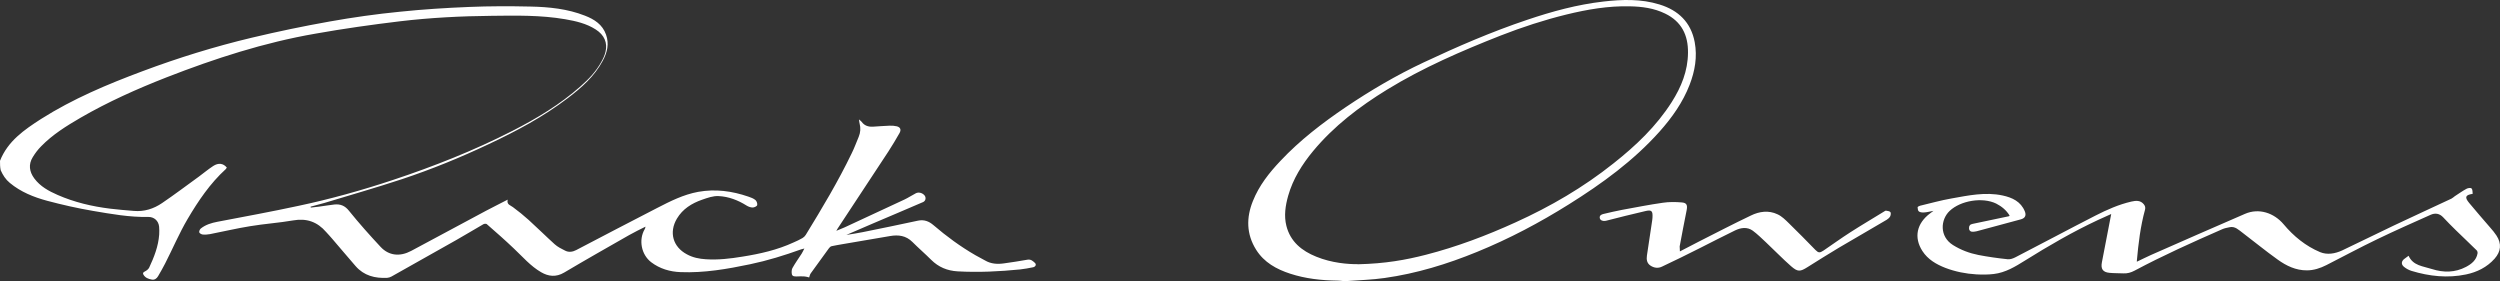
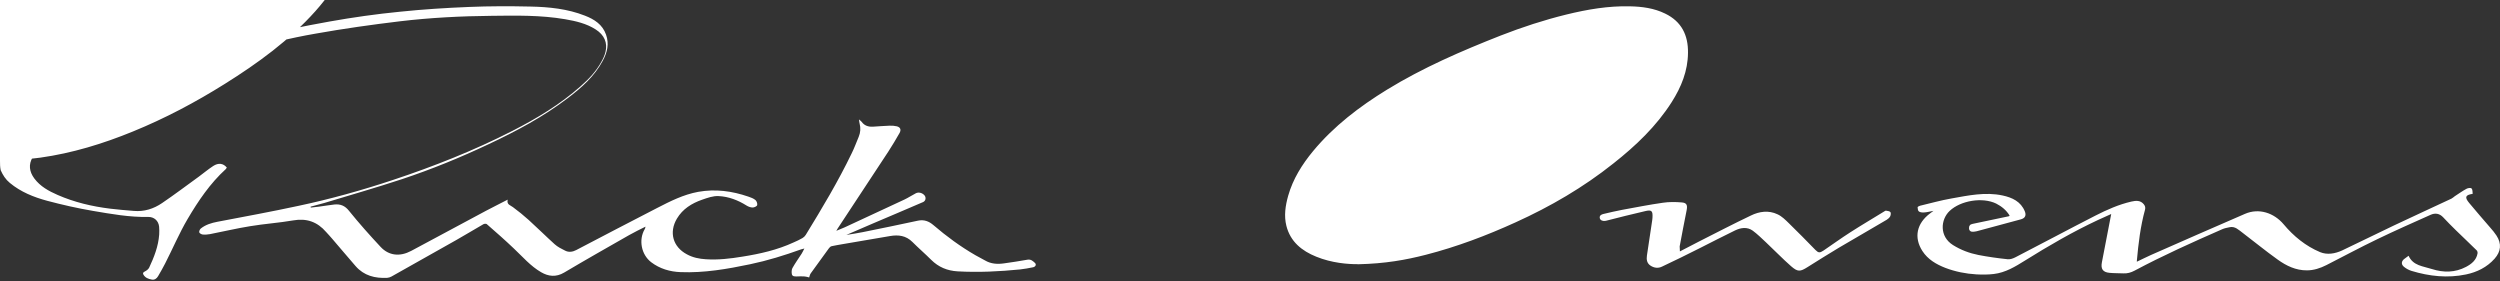
<svg xmlns="http://www.w3.org/2000/svg" id="Layer_2" data-name="Layer 2" viewBox="0 0 323.83 36.46">
  <rect x="0" y="0" width="323.83" height="36.46" fill="#333333" stroke="none" />
  <defs>
    <style>
      .cls-1 {
        fill: #fff;
        stroke-width: 0px;
      }
    </style>
  </defs>
  <g id="Layer_1-2" data-name="Layer 1">
-     <path class="cls-1" d="M0,20.83c1.01-2.56,3.15-4.02,5.32-5.42,4.12-2.61,8.59-4.49,13.15-6.19,4.62-1.73,9.34-3.19,14.16-4.34,3.32-.79,6.68-1.49,10.05-2.09,3.02-.54,6.06-.97,9.12-1.27,2.98-.31,5.98-.5,8.97-.62,2.64-.11,5.28-.11,7.94-.05,2.4.05,4.8.29,7.06,1.18,1.21.47,2.27,1.14,2.73,2.45.43,1.21.15,2.33-.42,3.39-1.07,2.01-2.75,3.49-4.53,4.84-3.16,2.41-6.66,4.28-10.26,5.97-3.66,1.73-7.4,3.26-11.23,4.53-3.32,1.1-6.7,2.06-10.05,3.08-.59.17-1.19.32-1.78.48.01.04.01.08.03.12.38-.04.74-.08,1.11-.13.64-.08,1.29-.2,1.94-.27.78-.08,1.37.15,1.9.82,1.3,1.61,2.68,3.16,4.1,4.68,1.06,1.13,2.48,1.29,3.95.51,3.23-1.72,6.45-3.46,9.68-5.19.9-.48,1.81-.92,2.82-1.45-.15.66.36.72.68.97.7.52,1.39,1.07,2.04,1.66,1.14,1.03,2.23,2.12,3.36,3.14.39.35.88.6,1.37.84.47.24.97.16,1.43-.08,3.5-1.82,6.98-3.66,10.5-5.46,1.69-.87,3.39-1.73,5.3-2.08,2.23-.4,4.38-.11,6.5.62.32.11.66.23.91.44.16.13.28.47.23.66-.04.15-.38.31-.58.31-.27,0-.56-.11-.79-.25-1.11-.7-2.33-1.17-3.63-1.23-.71-.04-1.45.23-2.14.47-1.34.47-2.51,1.19-3.26,2.45-1.05,1.77-.52,3.66,1.29,4.62.76.42,1.6.59,2.45.64,1.6.11,3.18-.08,4.76-.34,2.28-.36,4.52-.87,6.62-1.84.39-.17.78-.35,1.14-.56.16-.09.32-.24.42-.4,2.12-3.46,4.21-6.94,5.97-10.6.34-.68.6-1.41.9-2.12.23-.55.27-1.13.12-1.7-.04-.15-.05-.29-.09-.55.17.15.28.21.35.31.36.5.87.66,1.46.63.72-.04,1.45-.11,2.17-.13.31-.01.63.01.92.08.47.12.6.44.36.87-.47.82-.94,1.62-1.45,2.4-2.19,3.34-4.4,6.66-6.58,9.99-.04.05-.07.12-.16.28.42-.17.76-.31,1.1-.46,2.57-1.19,5.15-2.39,7.72-3.59.51-.24.98-.56,1.49-.82.38-.19.88-.03,1.14.31.2.28.12.68-.2.83-2.17.94-4.36,1.86-6.54,2.79-1.14.48-2.27.97-3.41,1.47.71-.12,1.42-.21,2.12-.36,2.4-.48,4.79-.98,7.17-1.49.78-.16,1.41.08,2,.59,1.69,1.45,3.49,2.77,5.43,3.89.4.24.83.43,1.23.67.79.47,1.64.51,2.51.38.99-.15,2-.28,2.99-.47.46-.08.71.17.98.42.21.2.09.48-.24.56-.55.12-1.11.21-1.68.28-2.69.27-5.39.4-8.1.25-1.35-.08-2.47-.55-3.42-1.49-.79-.79-1.65-1.53-2.44-2.32-.83-.83-1.82-.95-2.91-.76-2.06.36-4.14.71-6.21,1.06-.44.08-.9.15-1.34.25-.13.03-.27.15-.35.27-.79,1.07-1.58,2.16-2.35,3.24-.12.16-.15.38-.21.54-.17-.04-.38-.12-.59-.13-.34-.03-.68-.01-1.02,0-.27,0-.56.01-.63-.29-.05-.25-.04-.58.07-.79.36-.64.79-1.25,1.19-1.86.12-.19.21-.39.36-.68-.2.05-.31.07-.42.11-2.17.78-4.36,1.46-6.61,1.93-2.96.62-5.95,1.14-9,1.02-1.38-.05-2.69-.43-3.82-1.29-1.27-.98-1.64-2.87-.84-4.26.05-.08.09-.17.11-.34-.71.36-1.43.7-2.13,1.1-2.82,1.61-5.63,3.2-8.41,4.85-1.05.62-2.04.5-2.98-.05-1.37-.79-2.39-2-3.53-3.07-1.14-1.09-2.32-2.12-3.51-3.16-.08-.07-.32-.05-.43.01-1.18.68-2.35,1.39-3.53,2.06-2.79,1.58-5.59,3.15-8.38,4.72-.16.09-.38.16-.56.17-1.58.08-3-.28-4.08-1.51-1.03-1.18-2.02-2.37-3.04-3.55-.25-.31-.54-.59-.79-.88-1.13-1.31-2.52-1.81-4.26-1.5-1.85.32-3.73.44-5.58.75-1.76.28-3.49.7-5.21,1.03-.31.05-.63.08-.92.05-.16-.01-.42-.15-.46-.28s.07-.4.2-.5c.63-.5,1.37-.72,2.14-.87,3.5-.67,7.01-1.31,10.48-2.06,4.16-.88,8.24-2.02,12.27-3.36,5.3-1.76,10.48-3.81,15.46-6.35,3.16-1.61,6.19-3.43,8.85-5.79,1.05-.92,2.01-1.93,2.68-3.16.23-.4.43-.84.54-1.29.29-1.19-.16-2.19-1.26-2.9-1.21-.78-2.59-1.09-3.97-1.33-3.15-.54-6.34-.48-9.53-.44-3.97.04-7.94.24-11.88.71-3.65.44-7.29.95-10.93,1.6-6.64,1.15-13.03,3.22-19.29,5.66-3.83,1.5-7.59,3.18-11.15,5.24-1.82,1.06-3.61,2.17-5.09,3.69-.42.42-.78.9-1.09,1.41-.58.94-.44,1.88.2,2.75.78,1.05,1.88,1.64,3.02,2.14,2.17.95,4.46,1.49,6.81,1.78,1.02.13,2.04.2,3.06.29,1.35.12,2.57-.27,3.67-1.02,1.62-1.1,3.18-2.28,4.77-3.43.62-.46,1.21-.95,1.85-1.37.68-.44,1.31-.35,1.76.21-.04.07-.08.13-.13.19-2.04,1.86-3.57,4.13-4.95,6.47-1.09,1.85-1.93,3.85-2.91,5.76-.28.56-.6,1.1-.91,1.64-.19.32-.46.52-.84.44-.43-.08-.83-.23-1.06-.63-.09-.16-.08-.28.15-.4.23-.11.48-.29.59-.51.64-1.37,1.19-2.76,1.3-4.29.03-.34.01-.68-.01-1.02-.08-.76-.64-1.27-1.41-1.26-2.41.05-4.79-.38-7.15-.78-2-.34-3.98-.79-5.94-1.31-1.74-.47-3.42-1.14-4.84-2.32-.54-.44-.9-1.01-1.18-1.64C0,21.62,0,21.24,0,20.83h0ZM174.12,36.42c-.29-.03-.59-.07-.87-.07-2.09-.03-4.14-.25-6.13-.9-1.78-.58-3.38-1.46-4.41-3.1-1.27-2.02-1.29-4.16-.42-6.31.8-2,2.1-3.65,3.57-5.2,2.52-2.68,5.43-4.91,8.47-6.97,3.22-2.17,6.56-4.13,10.07-5.78,4.38-2.06,8.82-3.98,13.41-5.52,3.22-1.09,6.49-1.98,9.88-2.37,2.44-.28,4.88-.36,7.27.38,2.44.75,4.08,2.31,4.56,4.89.35,1.89.03,3.73-.66,5.51-.88,2.28-2.28,4.25-3.89,6.06-3.38,3.78-7.44,6.73-11.72,9.41-3.81,2.39-7.76,4.48-11.93,6.18-3.86,1.58-7.84,2.8-11.98,3.38-1.58.23-3.2.27-4.8.39-.11.01-.21.04-.32.07-.04-.04-.07-.04-.09-.04h0ZM175.92,34.23c3.51-.08,6.17-.56,8.78-1.23,4.01-1.03,7.86-2.49,11.62-4.2,4.52-2.05,8.78-4.53,12.67-7.63,2.9-2.29,5.56-4.81,7.56-7.96,1.23-1.94,2.08-4.02,2.1-6.37.03-2.28-.83-4.05-2.96-5.08-1.43-.7-2.99-.91-4.56-.94-2.79-.07-5.52.4-8.22,1.06-2.9.71-5.74,1.64-8.51,2.72-5.08,2-10.08,4.16-14.73,7.01-3.58,2.2-6.89,4.72-9.58,7.96-1.43,1.73-2.61,3.61-3.23,5.79-.36,1.29-.56,2.59-.23,3.9.52,2.05,2,3.24,3.87,3.99,2.01.82,4.1.98,5.42.97ZM320.27,25.11c-.92.15-1.05.43-.44,1.17.9,1.1,1.85,2.16,2.76,3.23.28.32.55.64.79,1.01.68,1.05.58,2.05-.25,2.99-.99,1.11-2.27,1.74-3.7,2.04-2.39.5-4.75.24-7.06-.46-.35-.11-.68-.29-.97-.52-.42-.34-.35-.76.07-1.06.17-.12.34-.24.52-.38.58,1.3,1.89,1.35,3.02,1.72,1.5.48,3,.47,4.42-.28.72-.38,1.34-.88,1.49-1.74.03-.13-.03-.32-.11-.4-.88-.87-1.8-1.73-2.69-2.6-.56-.55-1.11-1.1-1.65-1.68-.47-.51-1.05-.59-1.64-.32-2.31,1.03-4.61,2.05-6.89,3.15-2.23,1.07-4.4,2.24-6.6,3.36-.79.4-1.64.68-2.52.68-1.43.01-2.67-.59-3.78-1.39-1.56-1.11-3.04-2.33-4.57-3.49-.5-.36-.95-.86-1.66-.71-.34.07-.67.13-.98.27-3.83,1.68-7.65,3.39-11.34,5.36-.47.25-.94.38-1.46.35-.59-.03-1.19-.01-1.78-.07-.87-.08-1.15-.51-.99-1.35.4-2.06.79-4.14,1.21-6.27-.59.27-1.14.51-1.68.76-3.28,1.53-6.42,3.35-9.49,5.27-1.25.78-2.52,1.56-4.04,1.74-.74.09-1.5.09-2.25.05-1.38-.08-2.73-.35-4.02-.84-1.18-.46-2.27-1.09-2.98-2.19-1.13-1.76-.74-3.58,1.01-4.88.11-.08.23-.16.43-.32-.48.09-.86.19-1.25.21-.21.01-.48-.01-.64-.13-.13-.09-.16-.36-.17-.55,0-.05.19-.16.31-.19,1.35-.32,2.69-.7,4.06-.94,2.19-.39,4.4-.87,6.64-.39,1.25.27,2.36.78,2.88,2.06.21.52.04.88-.51,1.03-1.9.52-3.81,1.03-5.71,1.54-.15.04-.31.05-.46.07-.32.03-.54-.13-.55-.46-.01-.31.13-.5.46-.56,1.57-.32,3.14-.66,4.71-.99.03,0,.04-.03.09-.08-.42-.7-1.02-1.19-1.74-1.56-1.77-.86-4.6-.4-6.03.95-1.19,1.13-1.34,3.31.43,4.42,1.02.64,2.14,1.06,3.31,1.29,1.25.24,2.52.42,3.78.55.34.04.72-.11,1.03-.27,3.46-1.78,6.88-3.62,10.35-5.39,1.47-.75,3-1.43,4.64-1.81.58-.13,1.17-.19,1.61.35.17.21.23.42.16.7-.6,2.17-.86,4.4-1.06,6.62v.12c.62-.29,1.22-.6,1.85-.88,4.05-1.78,8.1-3.57,12.16-5.32,1.8-.78,3.75-.13,5,1.35,1.29,1.54,2.86,2.83,4.73,3.61.91.38,1.93.2,2.83-.21,2.25-1.06,4.46-2.17,6.7-3.23,2.49-1.18,4.99-2.32,7.48-3.49.16-.08.29-.21.44-.32.5-.32.98-.67,1.5-.95.19-.11.55-.16.66-.05.16.16.12.47.15.7h0ZM217.61,32.56c.88-.46,1.69-.88,2.49-1.29,2.23-1.13,4.45-2.28,6.69-3.35,1.1-.54,2.31-.71,3.46-.16.55.25,1.02.72,1.46,1.15,1.17,1.13,2.29,2.29,3.43,3.45.4.4.56.43,1.07.09,1.15-.78,2.28-1.6,3.45-2.35,1.46-.94,2.95-1.81,4.42-2.72.07-.04.16-.11.23-.09.2.04.46.05.56.19.08.09.05.38-.03.54-.09.17-.27.34-.44.44-2.06,1.22-4.14,2.41-6.21,3.63-1.37.82-2.71,1.66-4.06,2.51-.95.6-1.26.64-2.13-.12-1.13-.99-2.17-2.08-3.27-3.11-.55-.51-1.09-1.05-1.69-1.49-.72-.52-1.54-.39-2.28-.04-1.54.74-3.04,1.53-4.56,2.29-1.64.82-3.27,1.64-4.93,2.41-.5.24-1.03.17-1.5-.15-.46-.32-.51-.79-.44-1.29l.68-4.54c.01-.12.04-.25.04-.38.05-.86-.11-1.03-.92-.84-1.72.39-3.42.83-5.12,1.26-.34.08-.71-.04-.78-.32-.09-.35.19-.5.44-.56.82-.2,1.64-.38,2.45-.54,1.76-.32,3.51-.67,5.28-.92.8-.12,1.64-.11,2.45-.04.63.05.75.35.63.98-.31,1.57-.62,3.14-.91,4.72,0,.16.03.35.03.64h0Z" />
+     <path class="cls-1" d="M0,20.83c1.01-2.56,3.15-4.02,5.32-5.42,4.12-2.61,8.59-4.49,13.15-6.19,4.62-1.73,9.34-3.19,14.16-4.34,3.32-.79,6.68-1.49,10.05-2.09,3.02-.54,6.06-.97,9.12-1.27,2.98-.31,5.98-.5,8.97-.62,2.64-.11,5.28-.11,7.94-.05,2.4.05,4.8.29,7.06,1.18,1.21.47,2.27,1.14,2.73,2.45.43,1.21.15,2.33-.42,3.39-1.07,2.01-2.75,3.49-4.53,4.84-3.16,2.41-6.66,4.28-10.26,5.97-3.66,1.73-7.4,3.26-11.23,4.53-3.32,1.1-6.7,2.06-10.05,3.08-.59.17-1.19.32-1.78.48.01.04.01.08.03.12.38-.04.74-.08,1.11-.13.64-.08,1.29-.2,1.94-.27.78-.08,1.37.15,1.9.82,1.3,1.61,2.68,3.16,4.1,4.68,1.06,1.13,2.48,1.29,3.95.51,3.23-1.72,6.45-3.46,9.68-5.19.9-.48,1.81-.92,2.82-1.45-.15.66.36.72.68.97.7.52,1.39,1.07,2.04,1.66,1.14,1.03,2.23,2.12,3.36,3.14.39.35.88.6,1.37.84.47.24.97.16,1.43-.08,3.5-1.82,6.98-3.66,10.5-5.46,1.69-.87,3.39-1.73,5.3-2.08,2.23-.4,4.38-.11,6.5.62.32.11.66.23.91.44.16.13.28.47.23.66-.04.15-.38.31-.58.31-.27,0-.56-.11-.79-.25-1.11-.7-2.33-1.17-3.63-1.23-.71-.04-1.45.23-2.14.47-1.34.47-2.51,1.19-3.26,2.45-1.05,1.77-.52,3.66,1.29,4.62.76.42,1.6.59,2.45.64,1.6.11,3.18-.08,4.76-.34,2.28-.36,4.52-.87,6.62-1.84.39-.17.78-.35,1.14-.56.16-.09.32-.24.42-.4,2.12-3.46,4.21-6.94,5.97-10.6.34-.68.6-1.41.9-2.12.23-.55.27-1.13.12-1.7-.04-.15-.05-.29-.09-.55.17.15.28.21.35.31.36.5.87.66,1.46.63.72-.04,1.45-.11,2.17-.13.31-.01.63.01.92.08.47.12.6.44.36.87-.47.82-.94,1.62-1.45,2.4-2.19,3.34-4.4,6.66-6.58,9.99-.04.05-.07.12-.16.28.42-.17.76-.31,1.1-.46,2.57-1.19,5.15-2.39,7.72-3.59.51-.24.98-.56,1.49-.82.38-.19.88-.03,1.14.31.2.28.12.68-.2.83-2.17.94-4.36,1.86-6.54,2.79-1.14.48-2.27.97-3.41,1.47.71-.12,1.42-.21,2.12-.36,2.4-.48,4.79-.98,7.17-1.49.78-.16,1.41.08,2,.59,1.69,1.45,3.49,2.77,5.43,3.89.4.24.83.43,1.23.67.79.47,1.64.51,2.51.38.99-.15,2-.28,2.99-.47.46-.08.71.17.98.42.21.2.09.48-.24.56-.55.12-1.11.21-1.68.28-2.69.27-5.39.4-8.1.25-1.35-.08-2.47-.55-3.42-1.49-.79-.79-1.65-1.53-2.44-2.32-.83-.83-1.82-.95-2.91-.76-2.06.36-4.14.71-6.21,1.06-.44.08-.9.15-1.34.25-.13.03-.27.15-.35.27-.79,1.07-1.58,2.16-2.35,3.24-.12.16-.15.38-.21.54-.17-.04-.38-.12-.59-.13-.34-.03-.68-.01-1.02,0-.27,0-.56.01-.63-.29-.05-.25-.04-.58.07-.79.36-.64.79-1.25,1.19-1.86.12-.19.21-.39.36-.68-.2.05-.31.07-.42.11-2.17.78-4.36,1.46-6.61,1.93-2.96.62-5.95,1.14-9,1.02-1.38-.05-2.69-.43-3.82-1.29-1.27-.98-1.64-2.87-.84-4.26.05-.08.09-.17.11-.34-.71.36-1.43.7-2.13,1.1-2.82,1.61-5.63,3.2-8.41,4.85-1.05.62-2.04.5-2.98-.05-1.37-.79-2.39-2-3.53-3.07-1.14-1.09-2.32-2.12-3.51-3.16-.08-.07-.32-.05-.43.01-1.18.68-2.35,1.39-3.53,2.06-2.79,1.58-5.59,3.15-8.38,4.72-.16.09-.38.16-.56.17-1.58.08-3-.28-4.08-1.51-1.03-1.18-2.02-2.37-3.04-3.55-.25-.31-.54-.59-.79-.88-1.13-1.31-2.52-1.81-4.26-1.5-1.85.32-3.73.44-5.58.75-1.76.28-3.49.7-5.21,1.03-.31.05-.63.08-.92.05-.16-.01-.42-.15-.46-.28s.07-.4.2-.5c.63-.5,1.37-.72,2.14-.87,3.5-.67,7.01-1.31,10.48-2.06,4.16-.88,8.24-2.02,12.27-3.36,5.3-1.76,10.48-3.81,15.46-6.35,3.16-1.61,6.19-3.43,8.85-5.79,1.05-.92,2.01-1.93,2.68-3.16.23-.4.43-.84.54-1.29.29-1.19-.16-2.19-1.26-2.9-1.21-.78-2.59-1.09-3.97-1.33-3.15-.54-6.34-.48-9.53-.44-3.97.04-7.94.24-11.88.71-3.65.44-7.29.95-10.93,1.6-6.64,1.15-13.03,3.22-19.29,5.66-3.83,1.5-7.59,3.18-11.15,5.24-1.82,1.06-3.61,2.17-5.09,3.69-.42.42-.78.9-1.09,1.41-.58.94-.44,1.88.2,2.75.78,1.05,1.88,1.64,3.02,2.14,2.17.95,4.46,1.49,6.81,1.78,1.02.13,2.04.2,3.06.29,1.35.12,2.57-.27,3.67-1.02,1.62-1.1,3.18-2.28,4.77-3.43.62-.46,1.21-.95,1.85-1.37.68-.44,1.31-.35,1.76.21-.04.07-.08.13-.13.19-2.04,1.86-3.57,4.13-4.95,6.47-1.09,1.85-1.93,3.85-2.91,5.76-.28.56-.6,1.1-.91,1.64-.19.32-.46.52-.84.44-.43-.08-.83-.23-1.06-.63-.09-.16-.08-.28.15-.4.23-.11.48-.29.59-.51.64-1.37,1.19-2.76,1.3-4.29.03-.34.01-.68-.01-1.02-.08-.76-.64-1.27-1.41-1.26-2.41.05-4.79-.38-7.15-.78-2-.34-3.98-.79-5.94-1.31-1.74-.47-3.42-1.14-4.84-2.32-.54-.44-.9-1.01-1.18-1.64C0,21.62,0,21.24,0,20.83h0Zc-.29-.03-.59-.07-.87-.07-2.09-.03-4.14-.25-6.13-.9-1.78-.58-3.38-1.46-4.41-3.1-1.27-2.02-1.29-4.16-.42-6.31.8-2,2.1-3.65,3.57-5.2,2.52-2.68,5.43-4.91,8.47-6.97,3.22-2.17,6.56-4.13,10.07-5.78,4.38-2.06,8.82-3.98,13.41-5.52,3.22-1.09,6.49-1.98,9.88-2.37,2.44-.28,4.88-.36,7.27.38,2.44.75,4.08,2.31,4.56,4.89.35,1.89.03,3.73-.66,5.51-.88,2.28-2.28,4.25-3.89,6.06-3.38,3.78-7.44,6.73-11.72,9.41-3.81,2.39-7.76,4.48-11.93,6.18-3.86,1.58-7.84,2.8-11.98,3.38-1.58.23-3.2.27-4.8.39-.11.01-.21.04-.32.07-.04-.04-.07-.04-.09-.04h0ZM175.92,34.23c3.51-.08,6.17-.56,8.78-1.23,4.01-1.03,7.86-2.49,11.62-4.2,4.52-2.05,8.78-4.53,12.67-7.63,2.9-2.29,5.56-4.81,7.56-7.96,1.23-1.94,2.08-4.02,2.1-6.37.03-2.28-.83-4.05-2.96-5.08-1.43-.7-2.99-.91-4.56-.94-2.79-.07-5.52.4-8.22,1.06-2.9.71-5.74,1.64-8.51,2.72-5.08,2-10.08,4.16-14.73,7.01-3.58,2.2-6.89,4.72-9.58,7.96-1.43,1.73-2.61,3.61-3.23,5.79-.36,1.29-.56,2.59-.23,3.9.52,2.05,2,3.24,3.87,3.99,2.01.82,4.1.98,5.42.97ZM320.27,25.11c-.92.15-1.05.43-.44,1.17.9,1.1,1.85,2.16,2.76,3.23.28.32.55.64.79,1.01.68,1.05.58,2.05-.25,2.99-.99,1.11-2.27,1.74-3.7,2.04-2.39.5-4.75.24-7.06-.46-.35-.11-.68-.29-.97-.52-.42-.34-.35-.76.07-1.06.17-.12.34-.24.52-.38.58,1.3,1.89,1.35,3.02,1.72,1.5.48,3,.47,4.42-.28.72-.38,1.34-.88,1.49-1.74.03-.13-.03-.32-.11-.4-.88-.87-1.8-1.73-2.69-2.6-.56-.55-1.11-1.1-1.65-1.68-.47-.51-1.05-.59-1.64-.32-2.31,1.03-4.61,2.05-6.89,3.15-2.23,1.07-4.4,2.24-6.6,3.36-.79.4-1.64.68-2.52.68-1.43.01-2.67-.59-3.78-1.39-1.56-1.11-3.04-2.33-4.57-3.49-.5-.36-.95-.86-1.66-.71-.34.07-.67.13-.98.27-3.83,1.68-7.65,3.39-11.34,5.36-.47.25-.94.38-1.46.35-.59-.03-1.19-.01-1.78-.07-.87-.08-1.15-.51-.99-1.35.4-2.06.79-4.14,1.21-6.27-.59.27-1.14.51-1.68.76-3.28,1.53-6.42,3.35-9.49,5.27-1.25.78-2.52,1.56-4.04,1.74-.74.09-1.5.09-2.25.05-1.38-.08-2.73-.35-4.02-.84-1.18-.46-2.27-1.09-2.98-2.19-1.13-1.76-.74-3.58,1.01-4.88.11-.08.23-.16.43-.32-.48.09-.86.19-1.25.21-.21.01-.48-.01-.64-.13-.13-.09-.16-.36-.17-.55,0-.05.19-.16.31-.19,1.35-.32,2.69-.7,4.06-.94,2.19-.39,4.4-.87,6.64-.39,1.25.27,2.36.78,2.88,2.06.21.52.04.88-.51,1.03-1.9.52-3.81,1.03-5.71,1.54-.15.04-.31.05-.46.07-.32.03-.54-.13-.55-.46-.01-.31.13-.5.46-.56,1.57-.32,3.14-.66,4.71-.99.03,0,.04-.03.09-.08-.42-.7-1.02-1.19-1.74-1.56-1.77-.86-4.6-.4-6.03.95-1.19,1.13-1.34,3.31.43,4.42,1.02.64,2.14,1.06,3.31,1.29,1.25.24,2.52.42,3.78.55.34.04.72-.11,1.03-.27,3.46-1.78,6.88-3.62,10.35-5.39,1.47-.75,3-1.43,4.64-1.81.58-.13,1.17-.19,1.61.35.17.21.23.42.16.7-.6,2.17-.86,4.4-1.06,6.62v.12c.62-.29,1.22-.6,1.85-.88,4.05-1.78,8.1-3.57,12.16-5.32,1.8-.78,3.75-.13,5,1.35,1.29,1.54,2.86,2.83,4.73,3.61.91.38,1.93.2,2.83-.21,2.25-1.06,4.46-2.17,6.7-3.23,2.49-1.18,4.99-2.32,7.48-3.49.16-.08.29-.21.44-.32.5-.32.98-.67,1.5-.95.19-.11.55-.16.66-.05.16.16.12.47.15.7h0ZM217.61,32.56c.88-.46,1.69-.88,2.49-1.29,2.23-1.13,4.45-2.28,6.69-3.35,1.1-.54,2.31-.71,3.46-.16.55.25,1.02.72,1.46,1.15,1.17,1.13,2.29,2.29,3.43,3.45.4.4.56.43,1.07.09,1.15-.78,2.28-1.6,3.45-2.35,1.46-.94,2.95-1.81,4.42-2.72.07-.04.16-.11.23-.09.2.04.46.05.56.19.08.09.05.38-.03.54-.09.17-.27.34-.44.44-2.06,1.22-4.14,2.41-6.21,3.63-1.37.82-2.71,1.66-4.06,2.51-.95.6-1.26.64-2.13-.12-1.13-.99-2.17-2.08-3.27-3.11-.55-.51-1.09-1.05-1.69-1.49-.72-.52-1.54-.39-2.28-.04-1.54.74-3.04,1.53-4.56,2.29-1.64.82-3.27,1.64-4.93,2.41-.5.24-1.03.17-1.5-.15-.46-.32-.51-.79-.44-1.29l.68-4.54c.01-.12.04-.25.04-.38.05-.86-.11-1.03-.92-.84-1.72.39-3.42.83-5.12,1.26-.34.08-.71-.04-.78-.32-.09-.35.19-.5.44-.56.82-.2,1.64-.38,2.45-.54,1.76-.32,3.51-.67,5.28-.92.8-.12,1.64-.11,2.45-.04.63.05.75.35.63.98-.31,1.57-.62,3.14-.91,4.72,0,.16.03.35.03.64h0Z" />
  </g>
</svg>